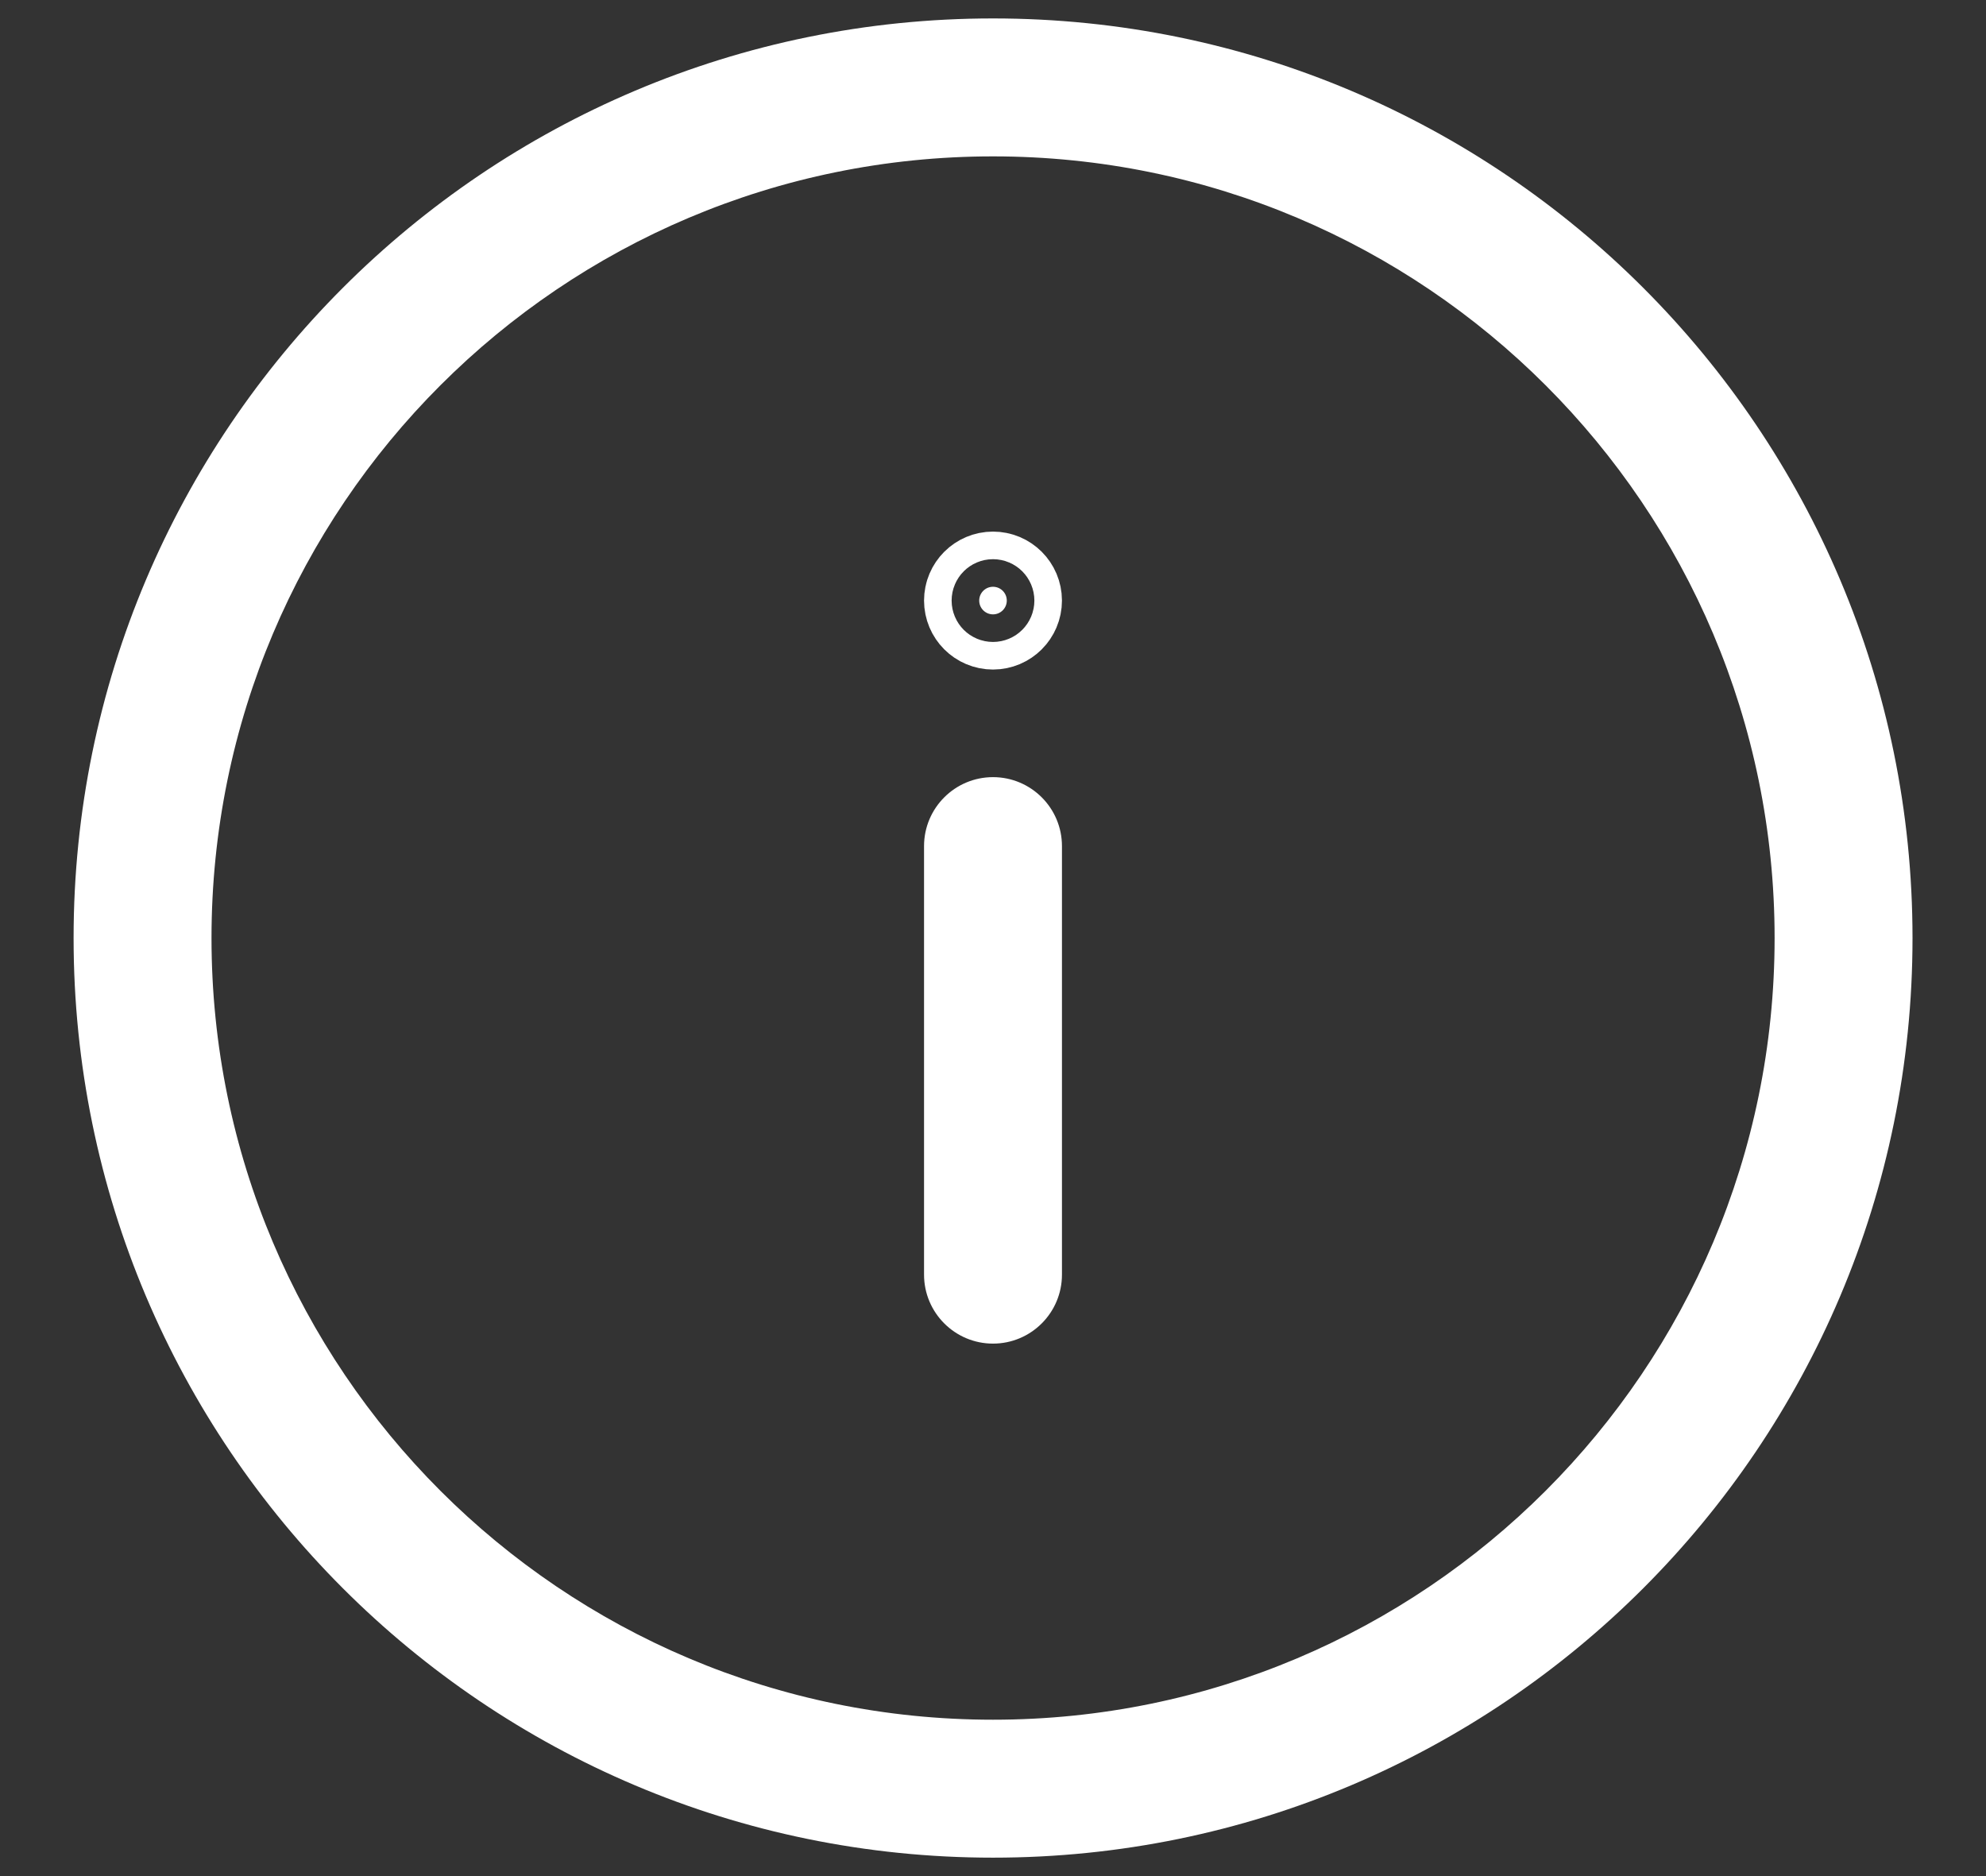
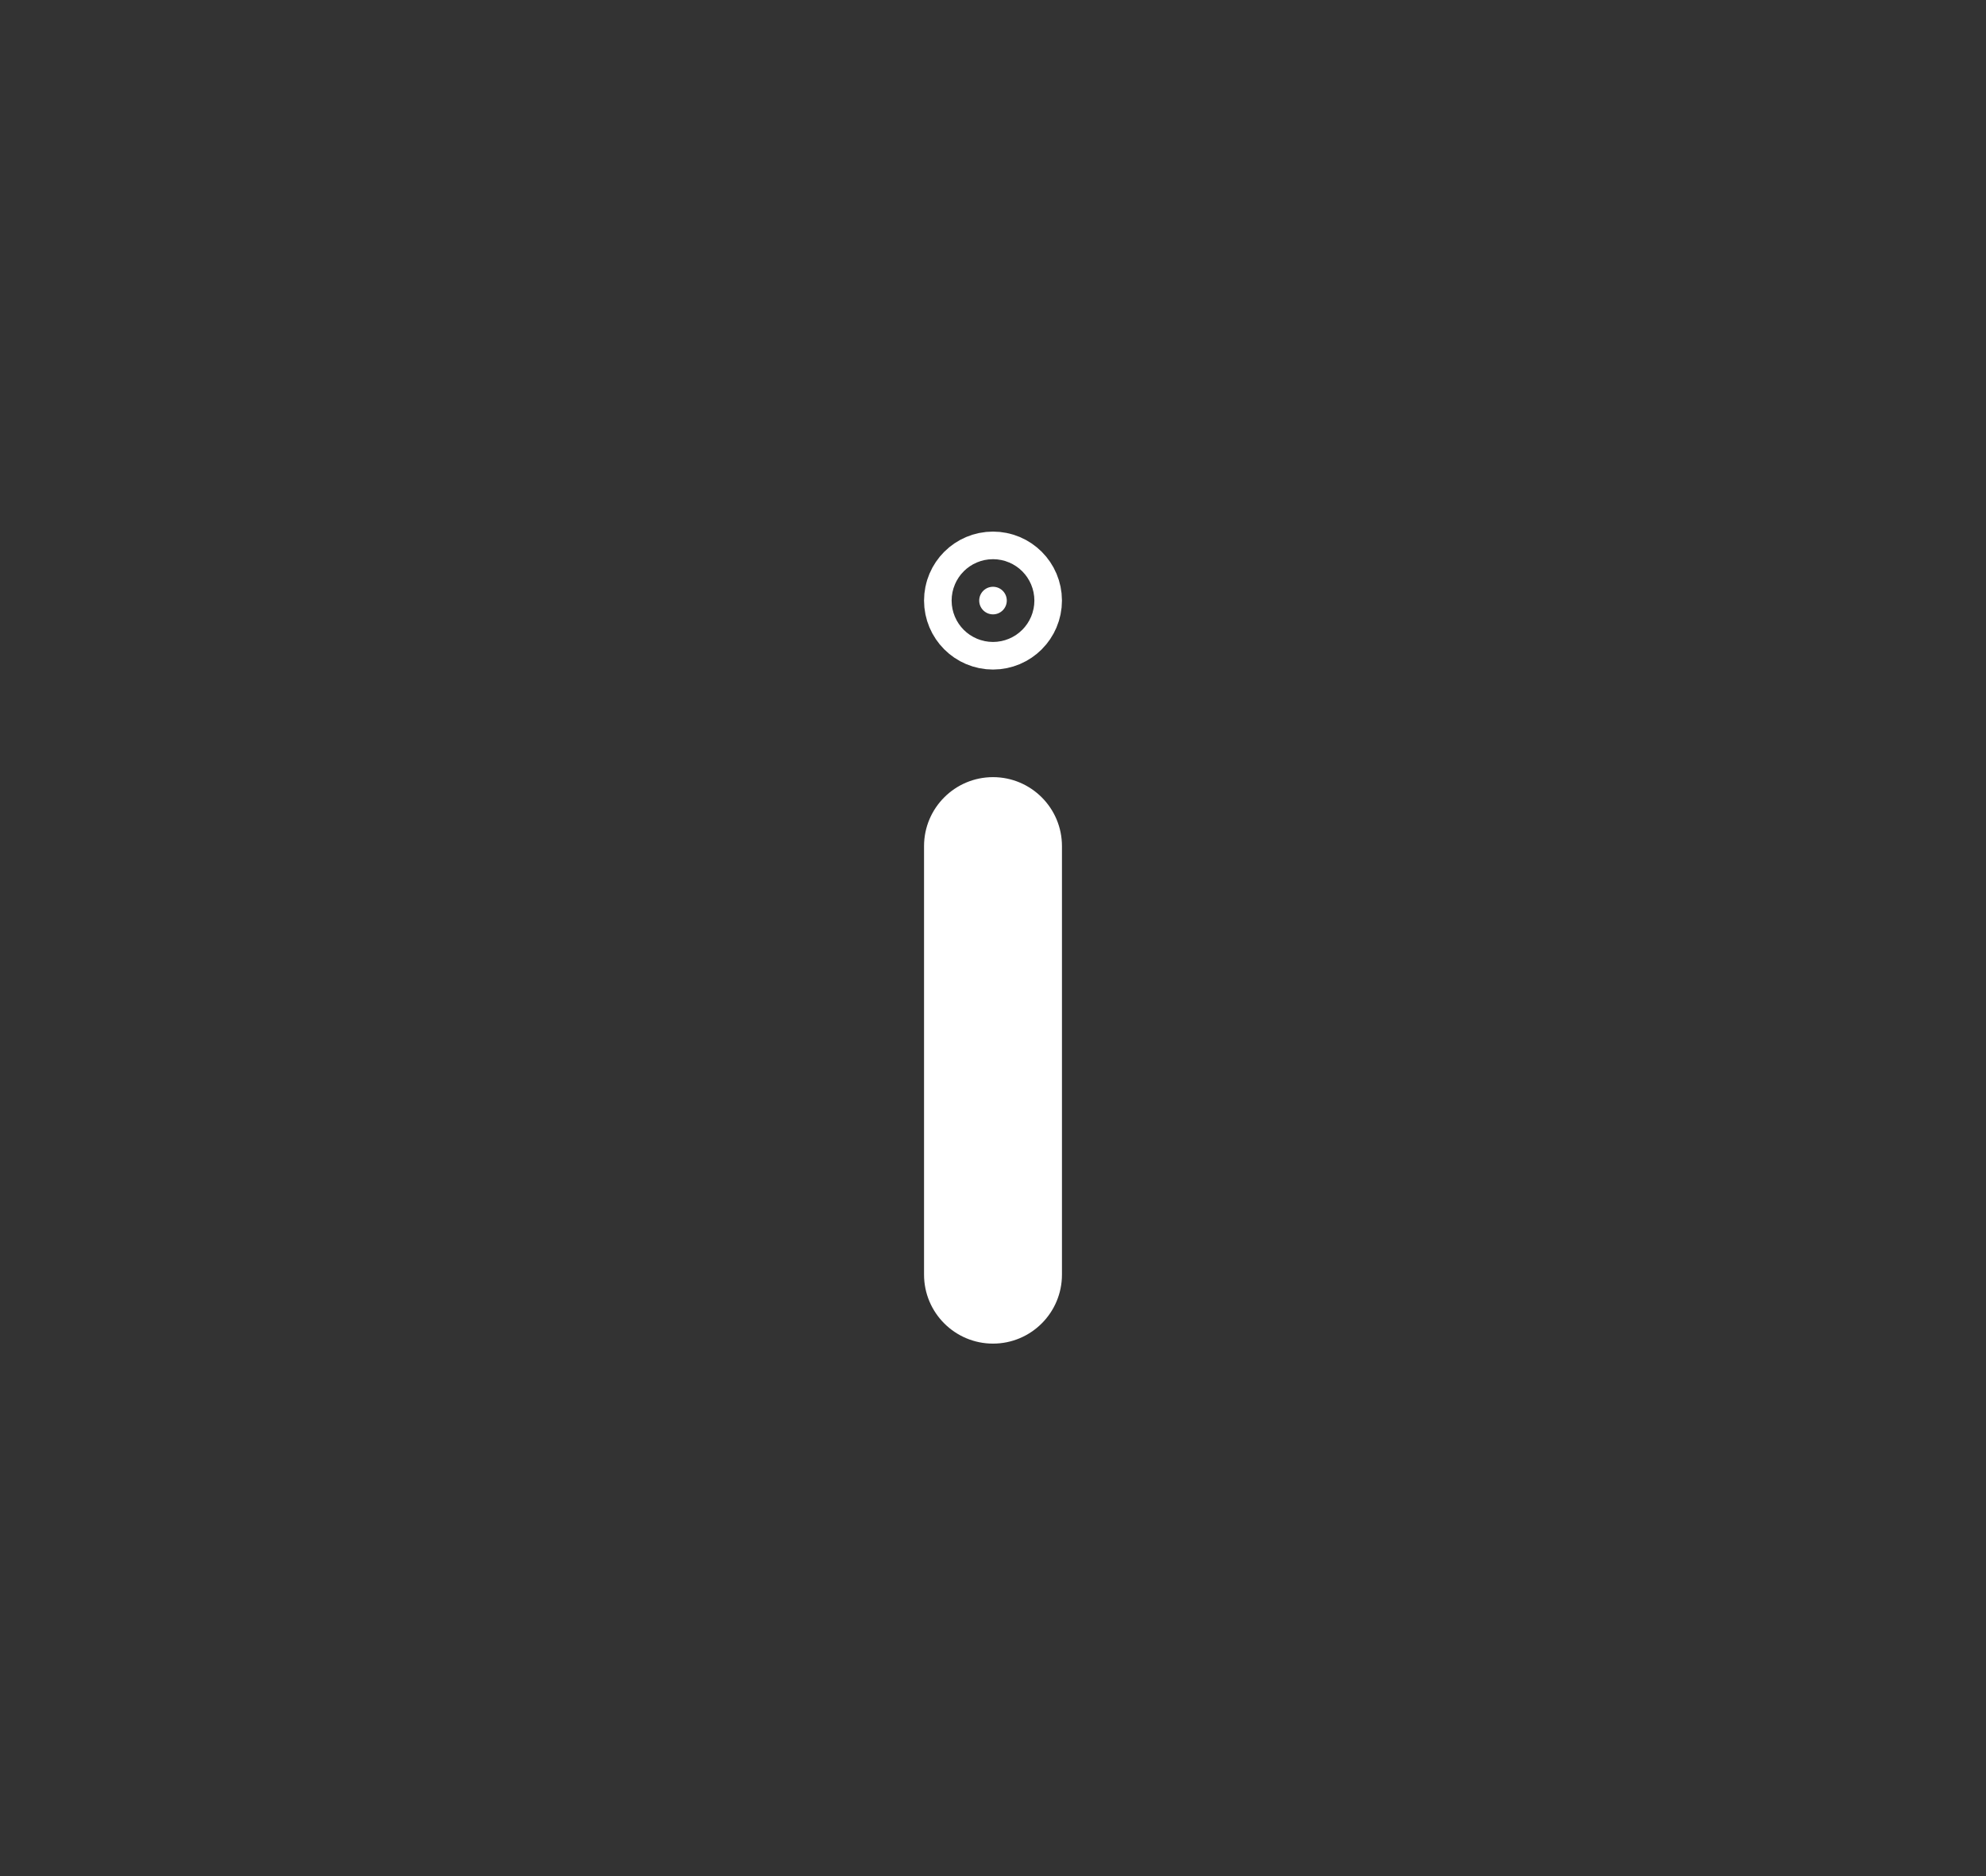
<svg xmlns="http://www.w3.org/2000/svg" width="18" height="17" viewBox="0 0 18 17" fill="none">
  <rect x="0" y="0" width="18" height="17" fill="#333333" stroke="none" />
  <g id="Group">
    <g id="Group_2">
      <path id="Vector (Stroke)" fill-rule="evenodd" clip-rule="evenodd" d="M9 7.042C9.345 7.042 9.625 7.322 9.625 7.667V11.55C9.625 11.895 9.345 12.175 9 12.175C8.655 12.175 8.375 11.895 8.375 11.55V7.667C8.375 7.322 8.655 7.042 9 7.042Z" fill="white" />
      <path id="Vector" d="M9.125 5.442C9.125 5.511 9.069 5.567 9 5.567C8.931 5.567 8.875 5.511 8.875 5.442C8.875 5.373 8.931 5.317 9 5.317C9.069 5.317 9.125 5.373 9.125 5.442Z" fill="white" stroke="white" />
    </g>
-     <path id="Vector (Stroke)_2" fill-rule="evenodd" clip-rule="evenodd" d="M9 1.417C5.088 1.417 1.917 4.588 1.917 8.5C1.917 12.412 5.088 15.583 9 15.583C12.912 15.583 16.084 12.412 16.084 8.5C16.084 4.588 12.912 1.417 9 1.417ZM0.667 8.5C0.667 3.898 4.398 0.167 9 0.167C13.603 0.167 17.334 3.898 17.334 8.5C17.334 13.102 13.603 16.833 9 16.833C4.398 16.833 0.667 13.102 0.667 8.5Z" fill="white" />
  </g>
</svg>